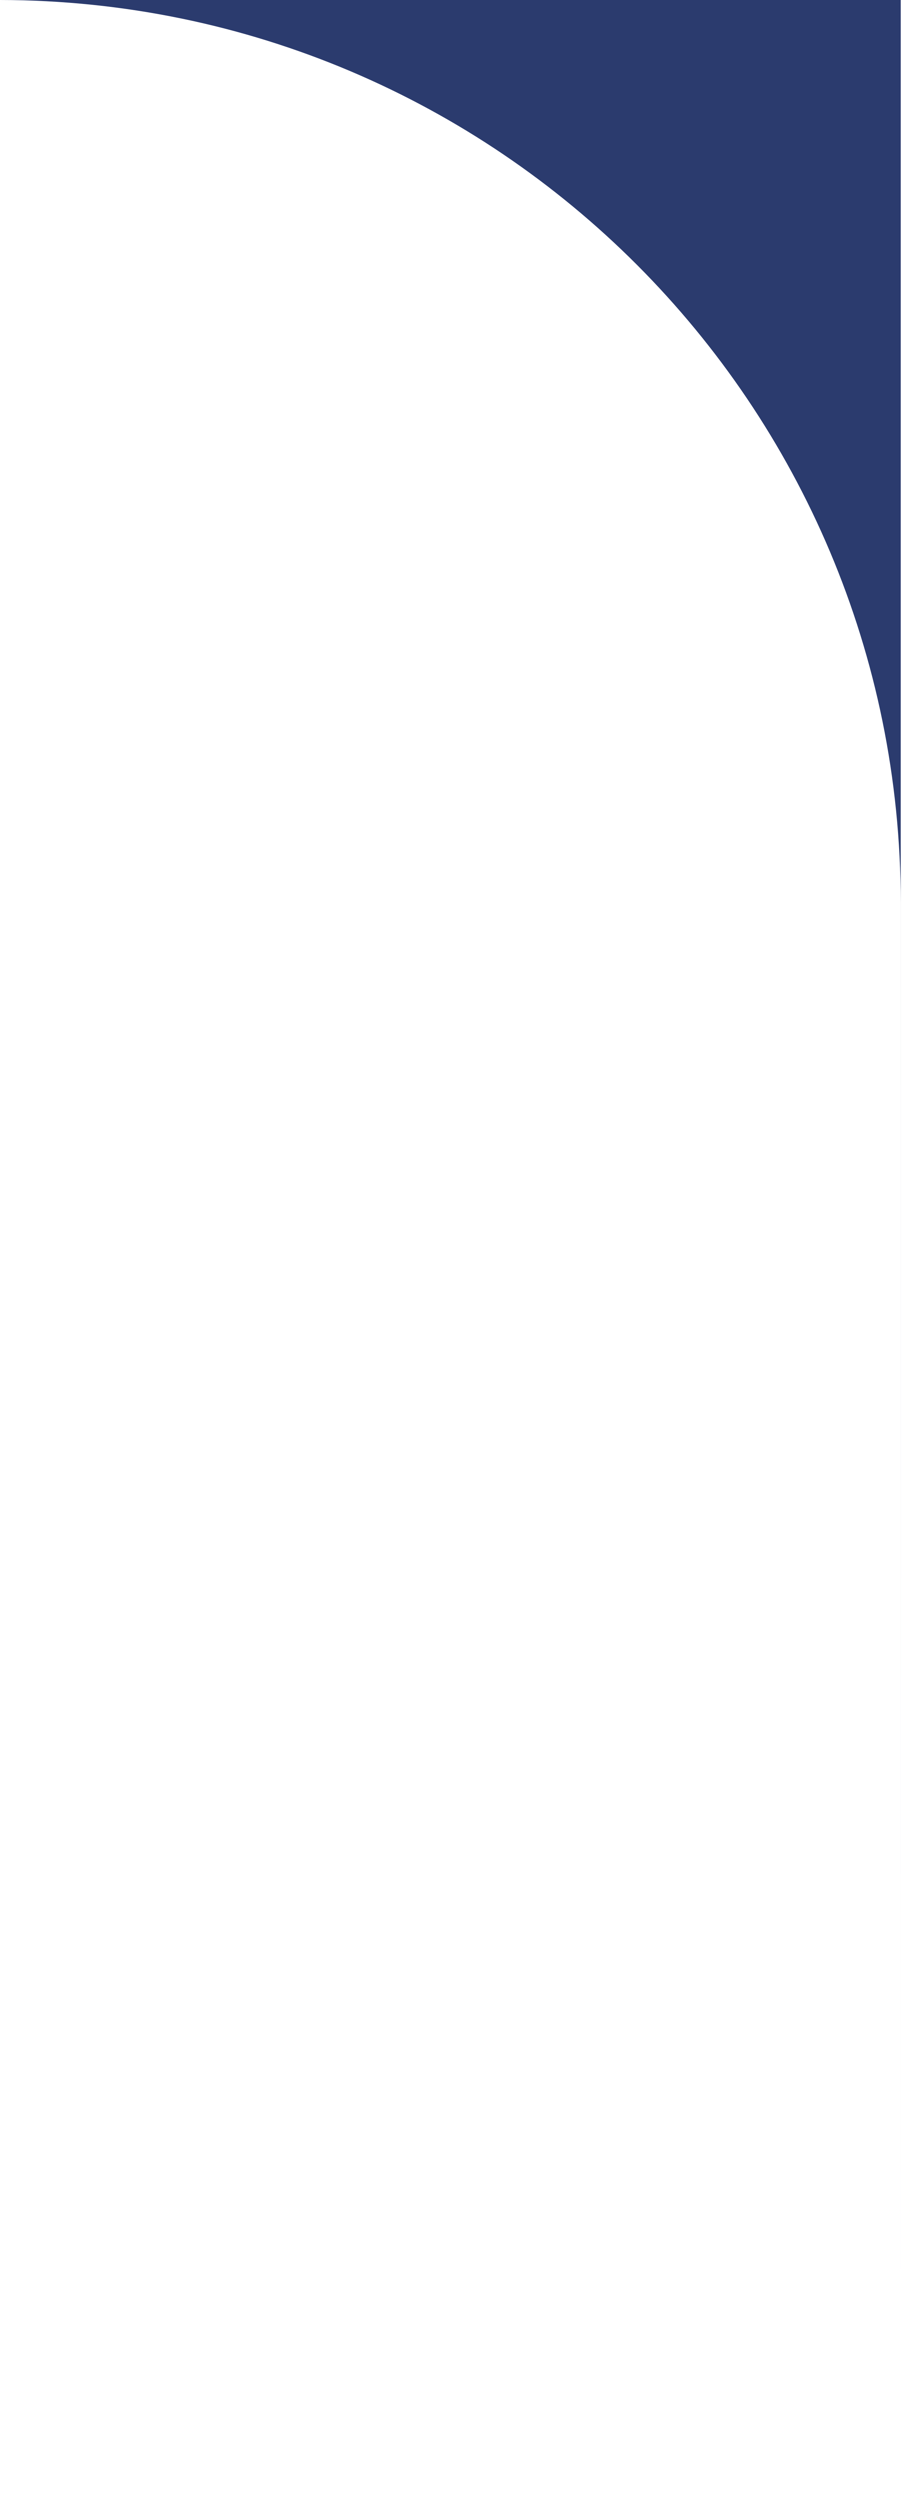
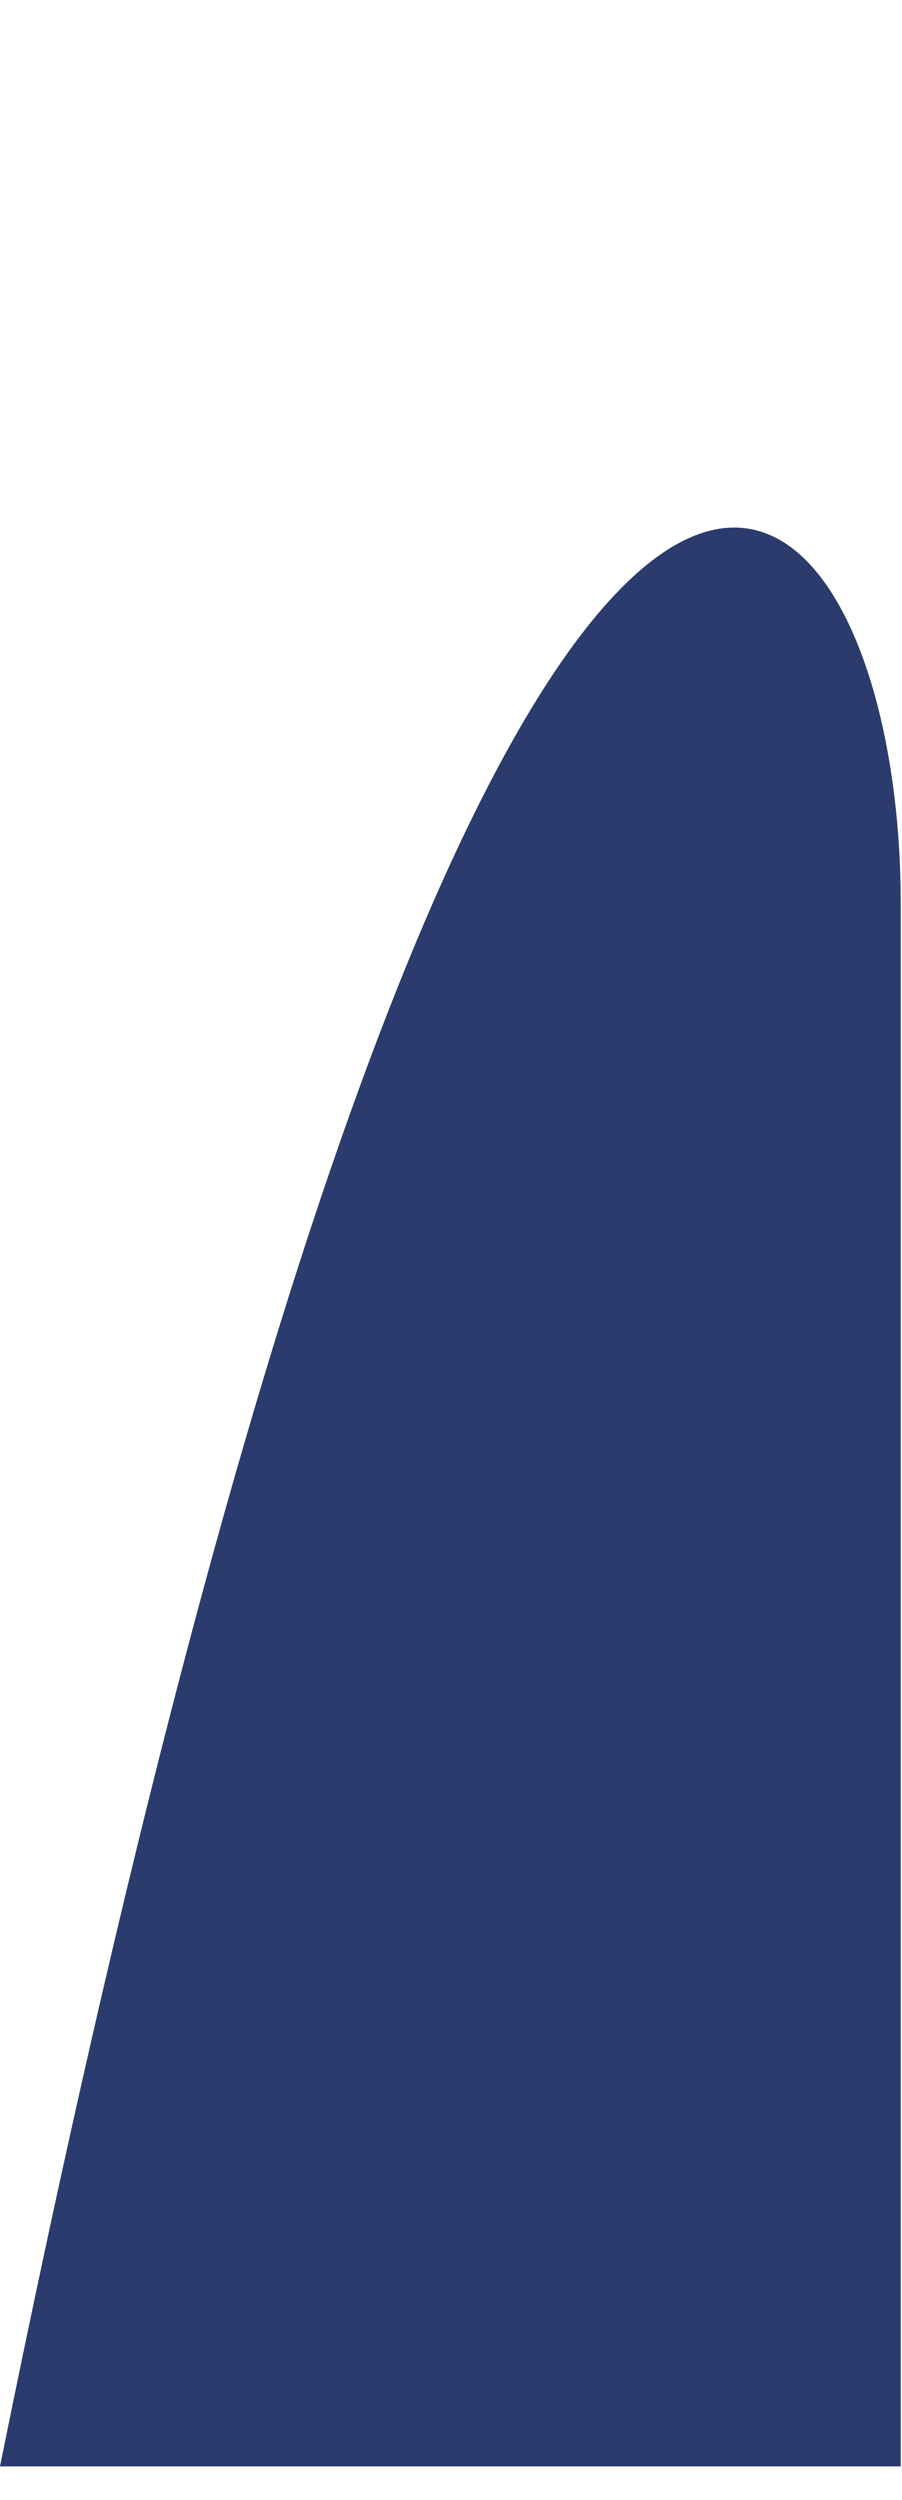
<svg xmlns="http://www.w3.org/2000/svg" width="26" height="72" viewBox="0 0 26 72" fill="none">
-   <path d="M25.963 71.032L25.964 0H0C14.343 0.02 25.963 11.653 25.963 26L25.963 71.032Z" fill="#2B3B6E" />
+   <path d="M25.963 71.032H0C14.343 0.02 25.963 11.653 25.963 26L25.963 71.032Z" fill="#2B3B6E" />
</svg>